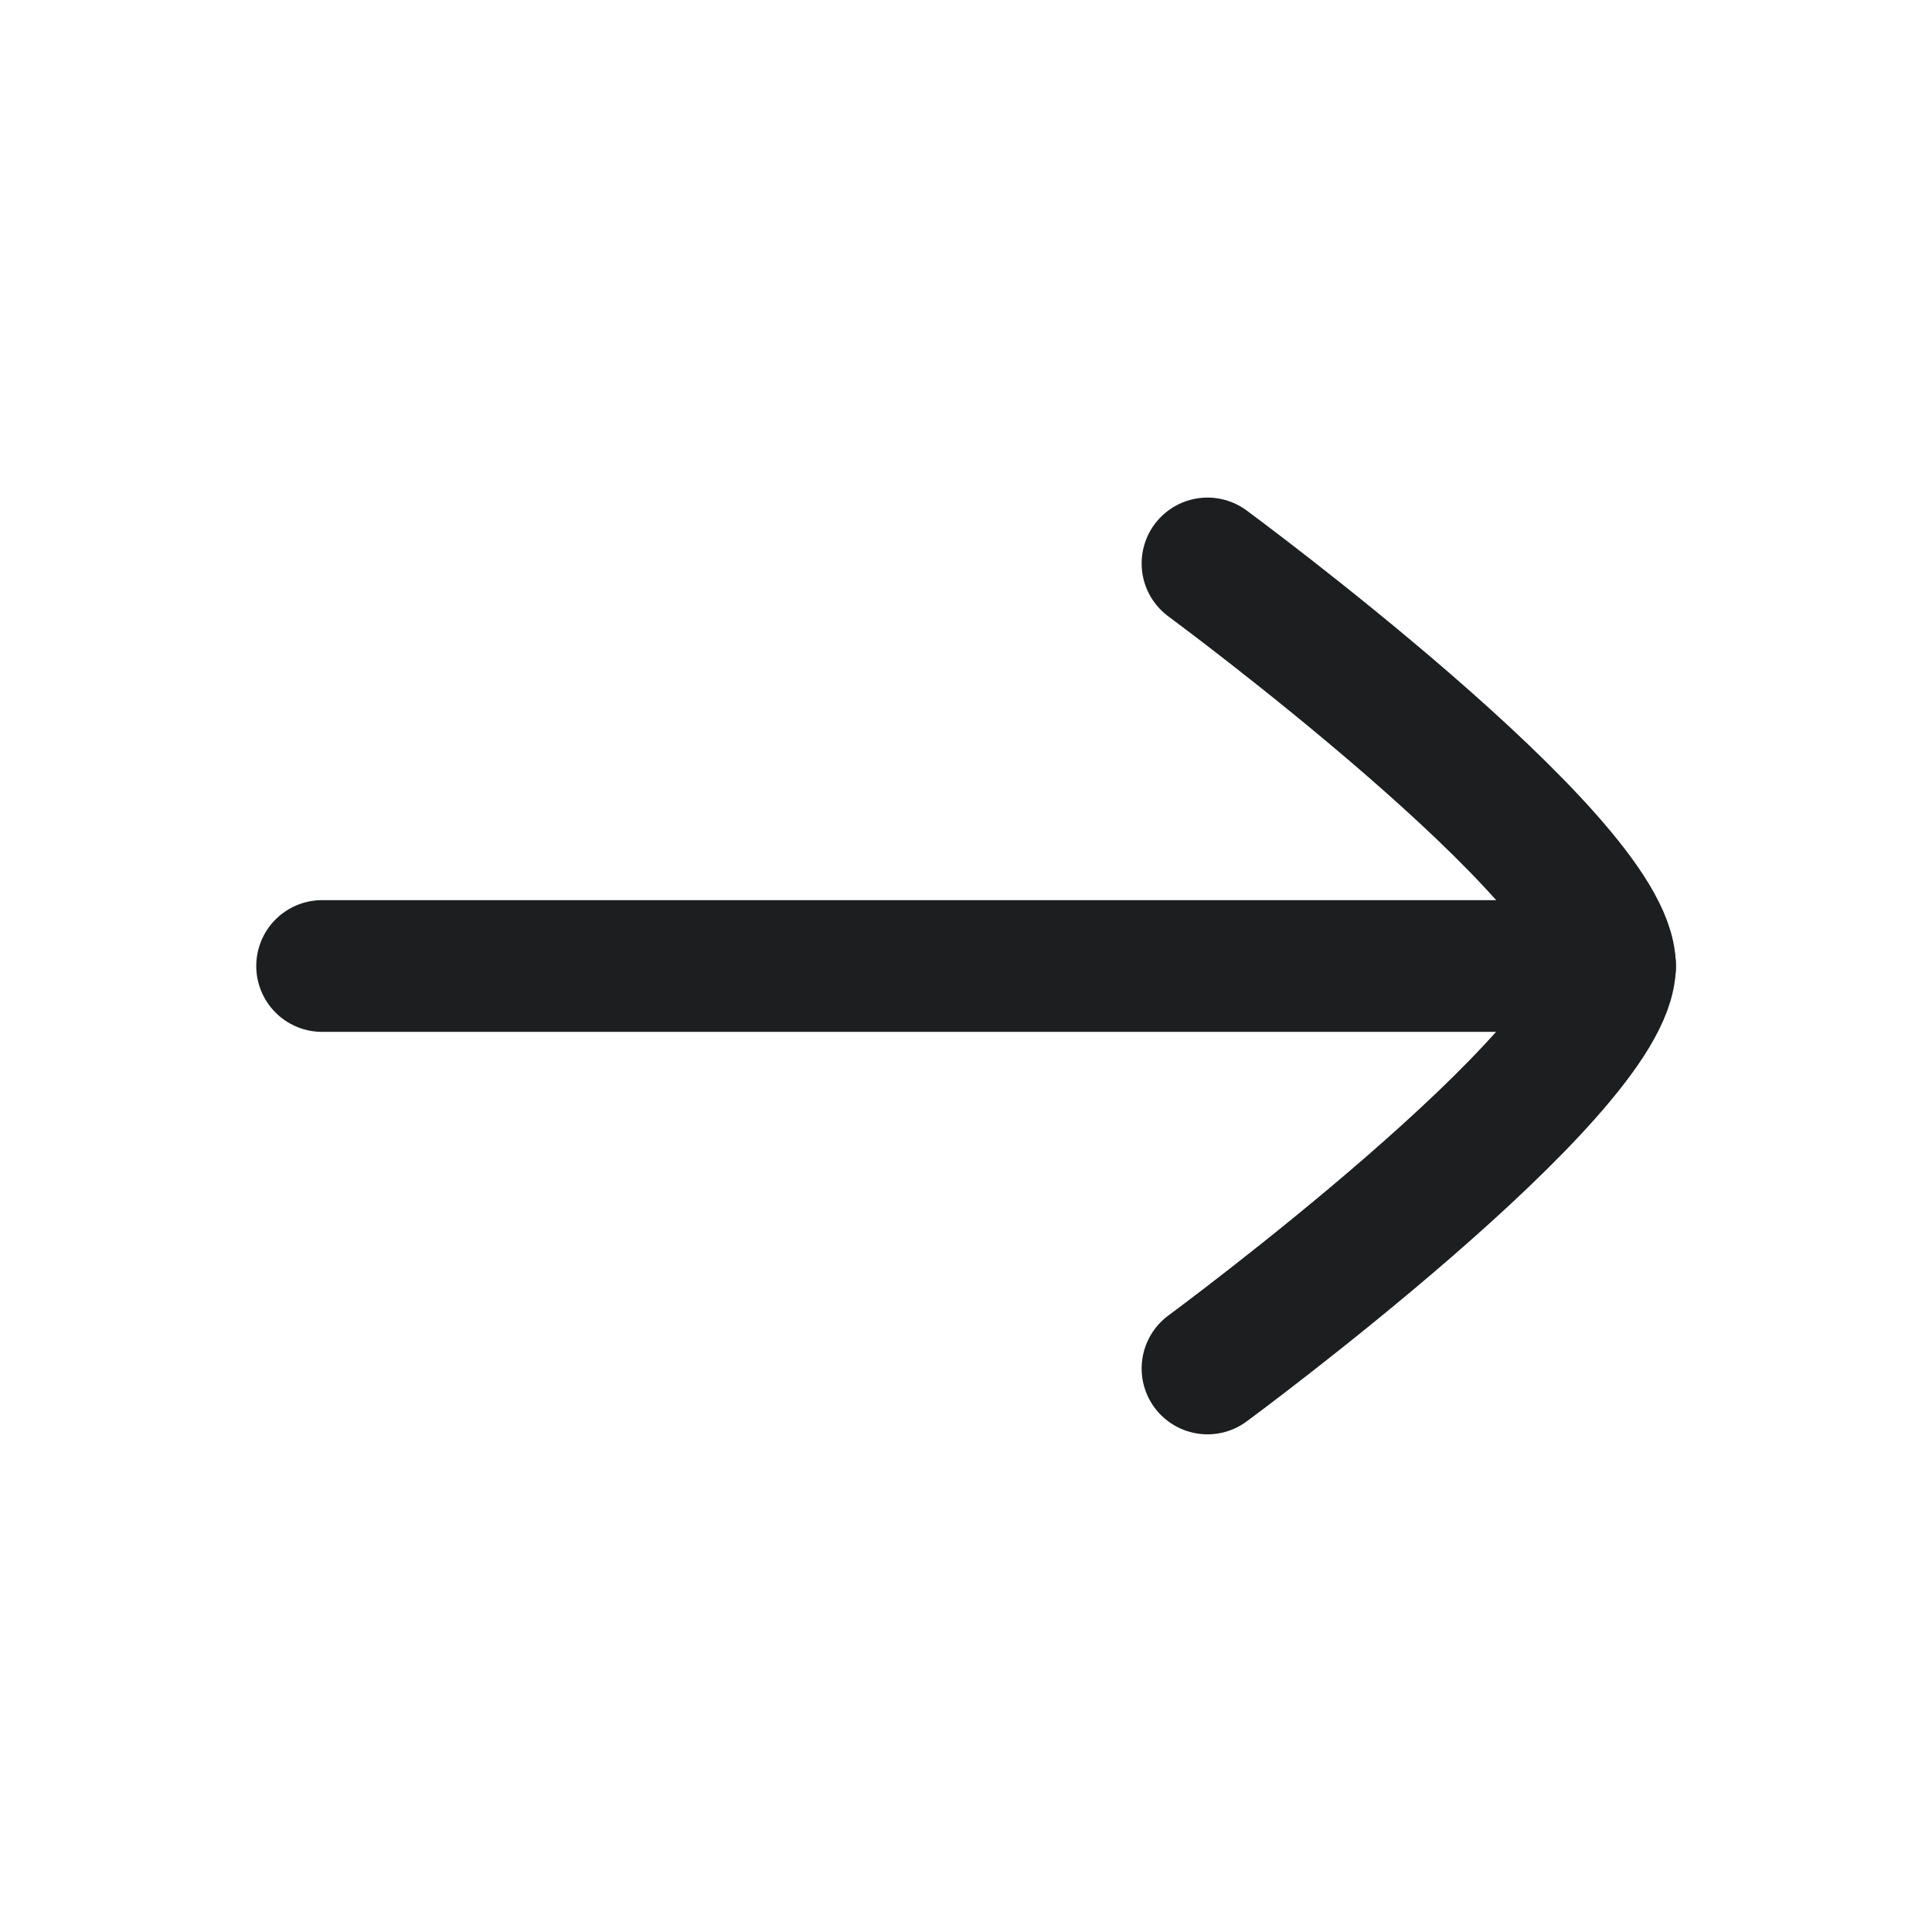
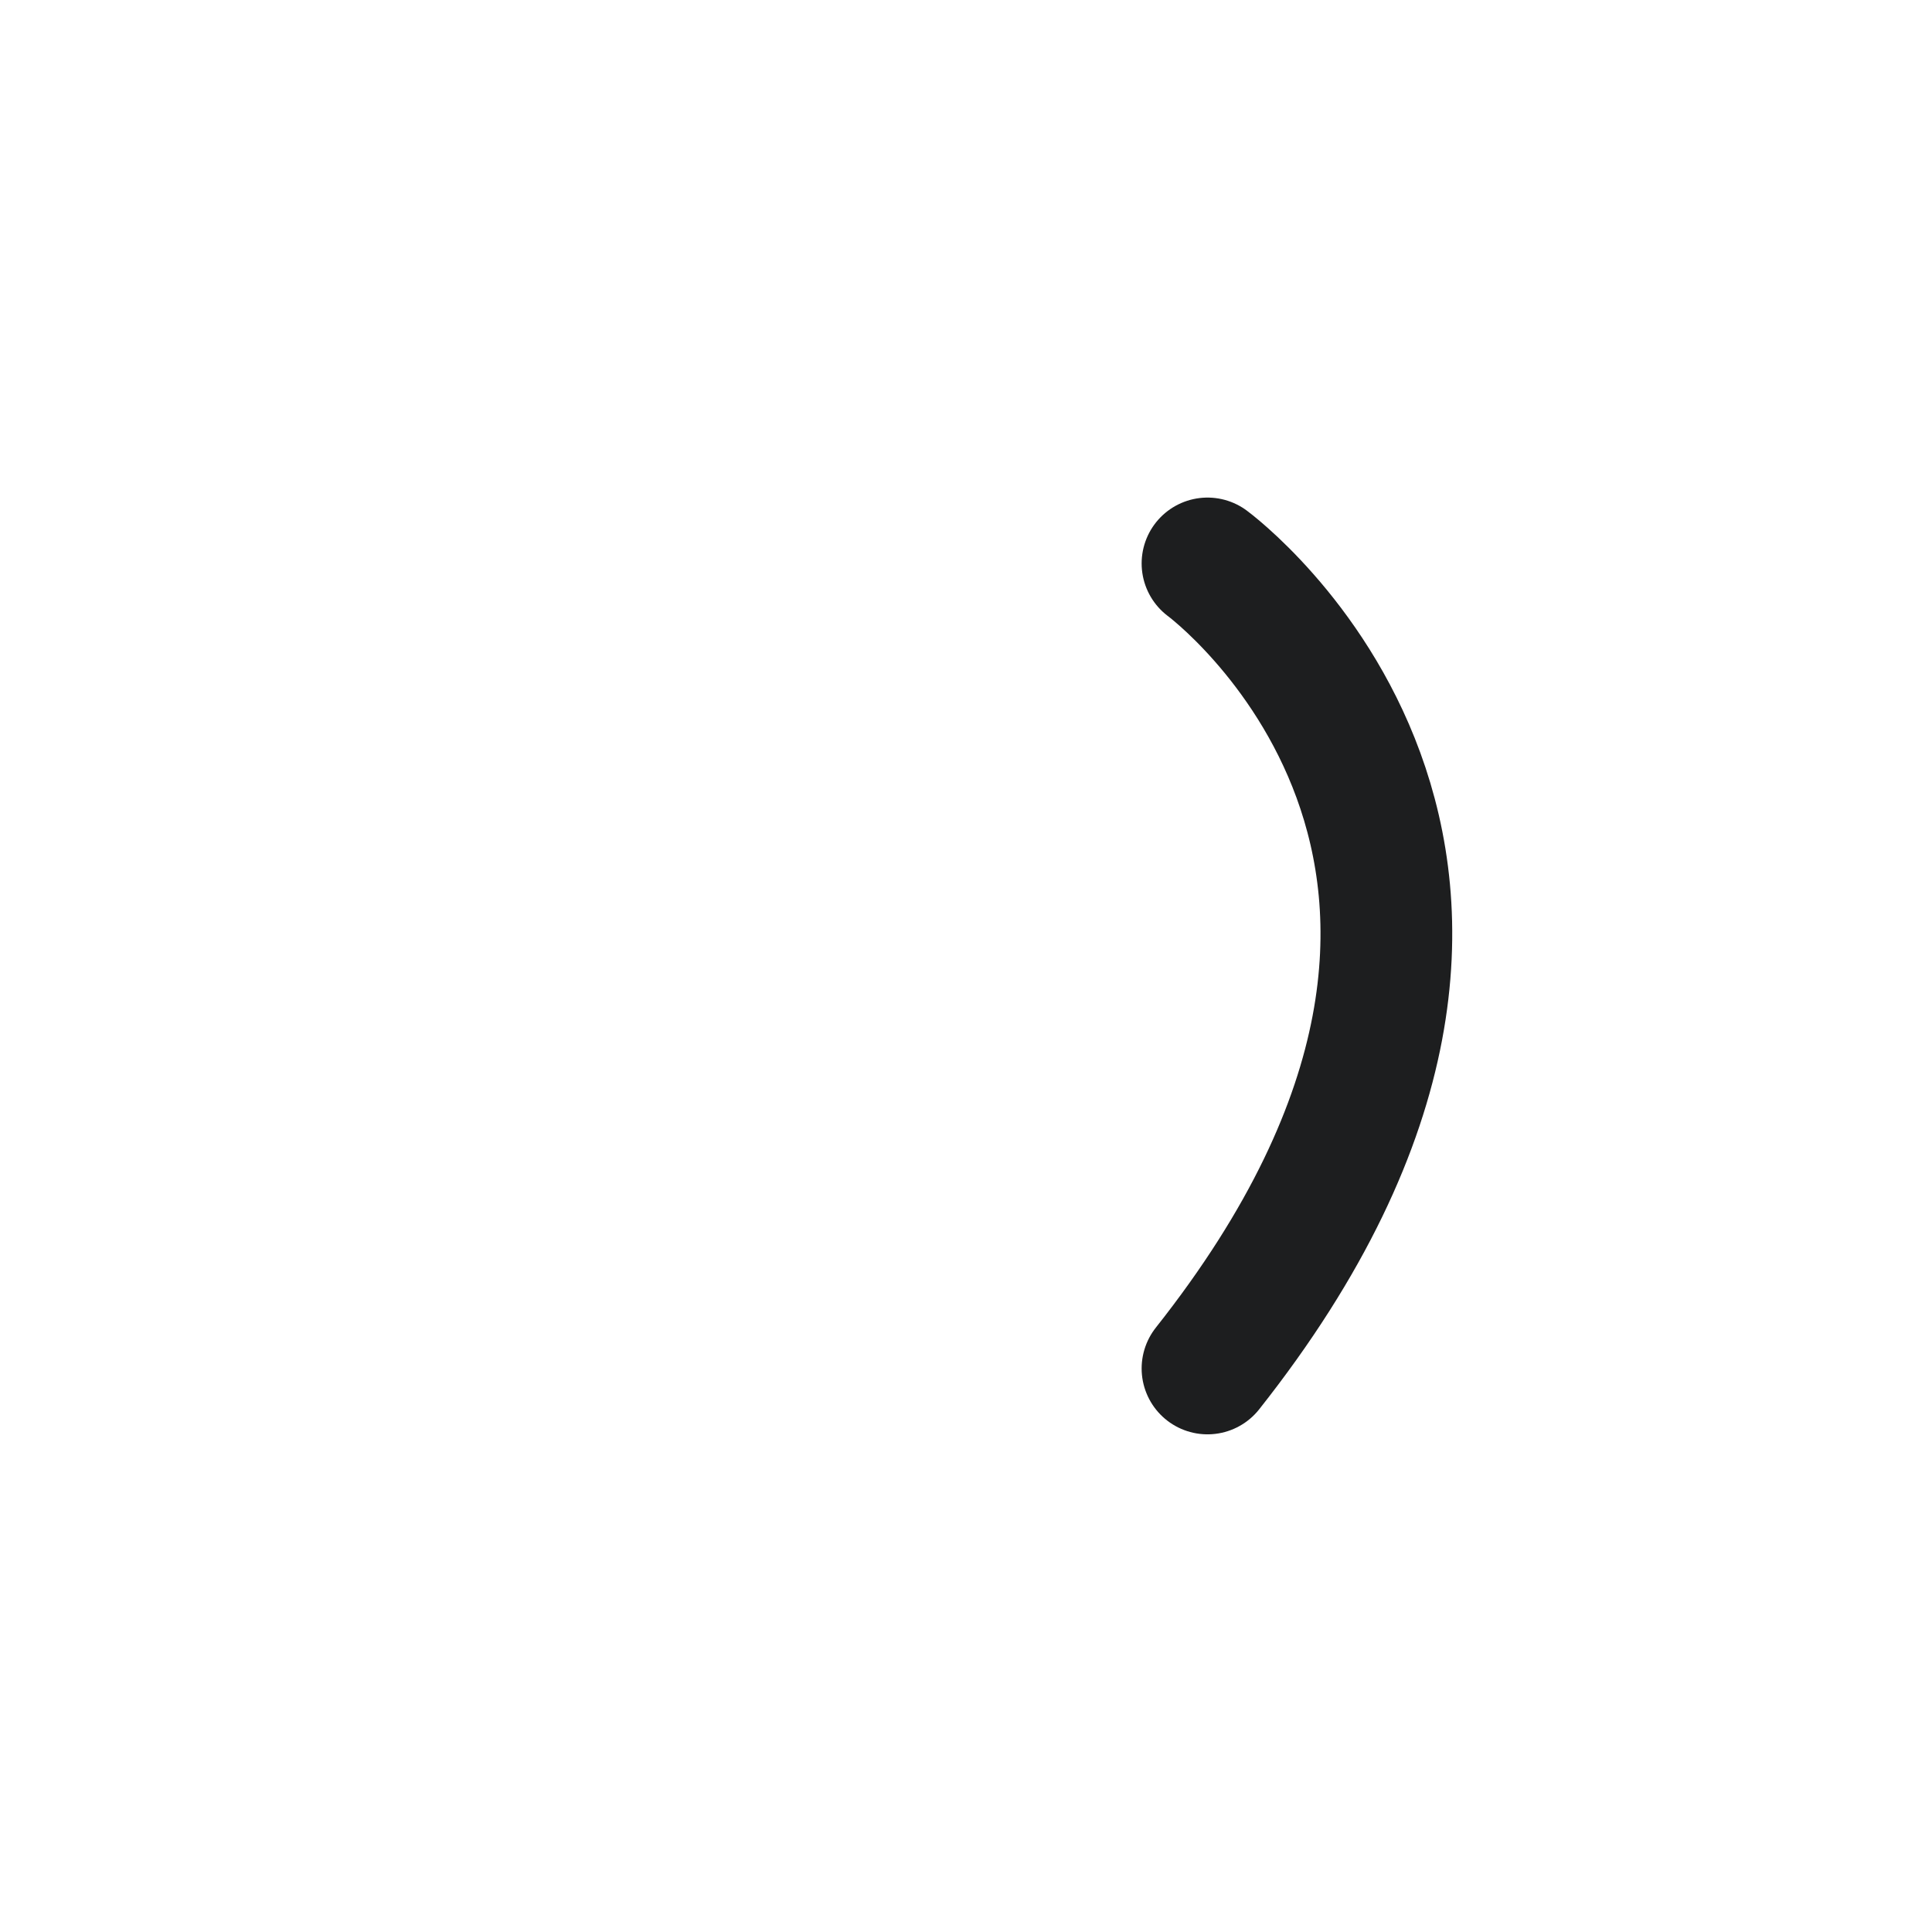
<svg xmlns="http://www.w3.org/2000/svg" width="22" height="22" viewBox="0 0 22 22" fill="none">
-   <path d="M18.335 11L3.668 11" stroke="#1D1E1F" stroke-width="1.5" stroke-linecap="round" stroke-linejoin="round" />
-   <path d="M13.75 15.583C13.75 15.583 18.333 12.207 18.333 10.999C18.333 9.792 13.75 6.416 13.75 6.416" stroke="#1D1E1F" stroke-width="1.5" stroke-linecap="round" stroke-linejoin="round" />
+   <path d="M13.75 15.583C18.333 9.792 13.75 6.416 13.75 6.416" stroke="#1D1E1F" stroke-width="1.5" stroke-linecap="round" stroke-linejoin="round" />
</svg>